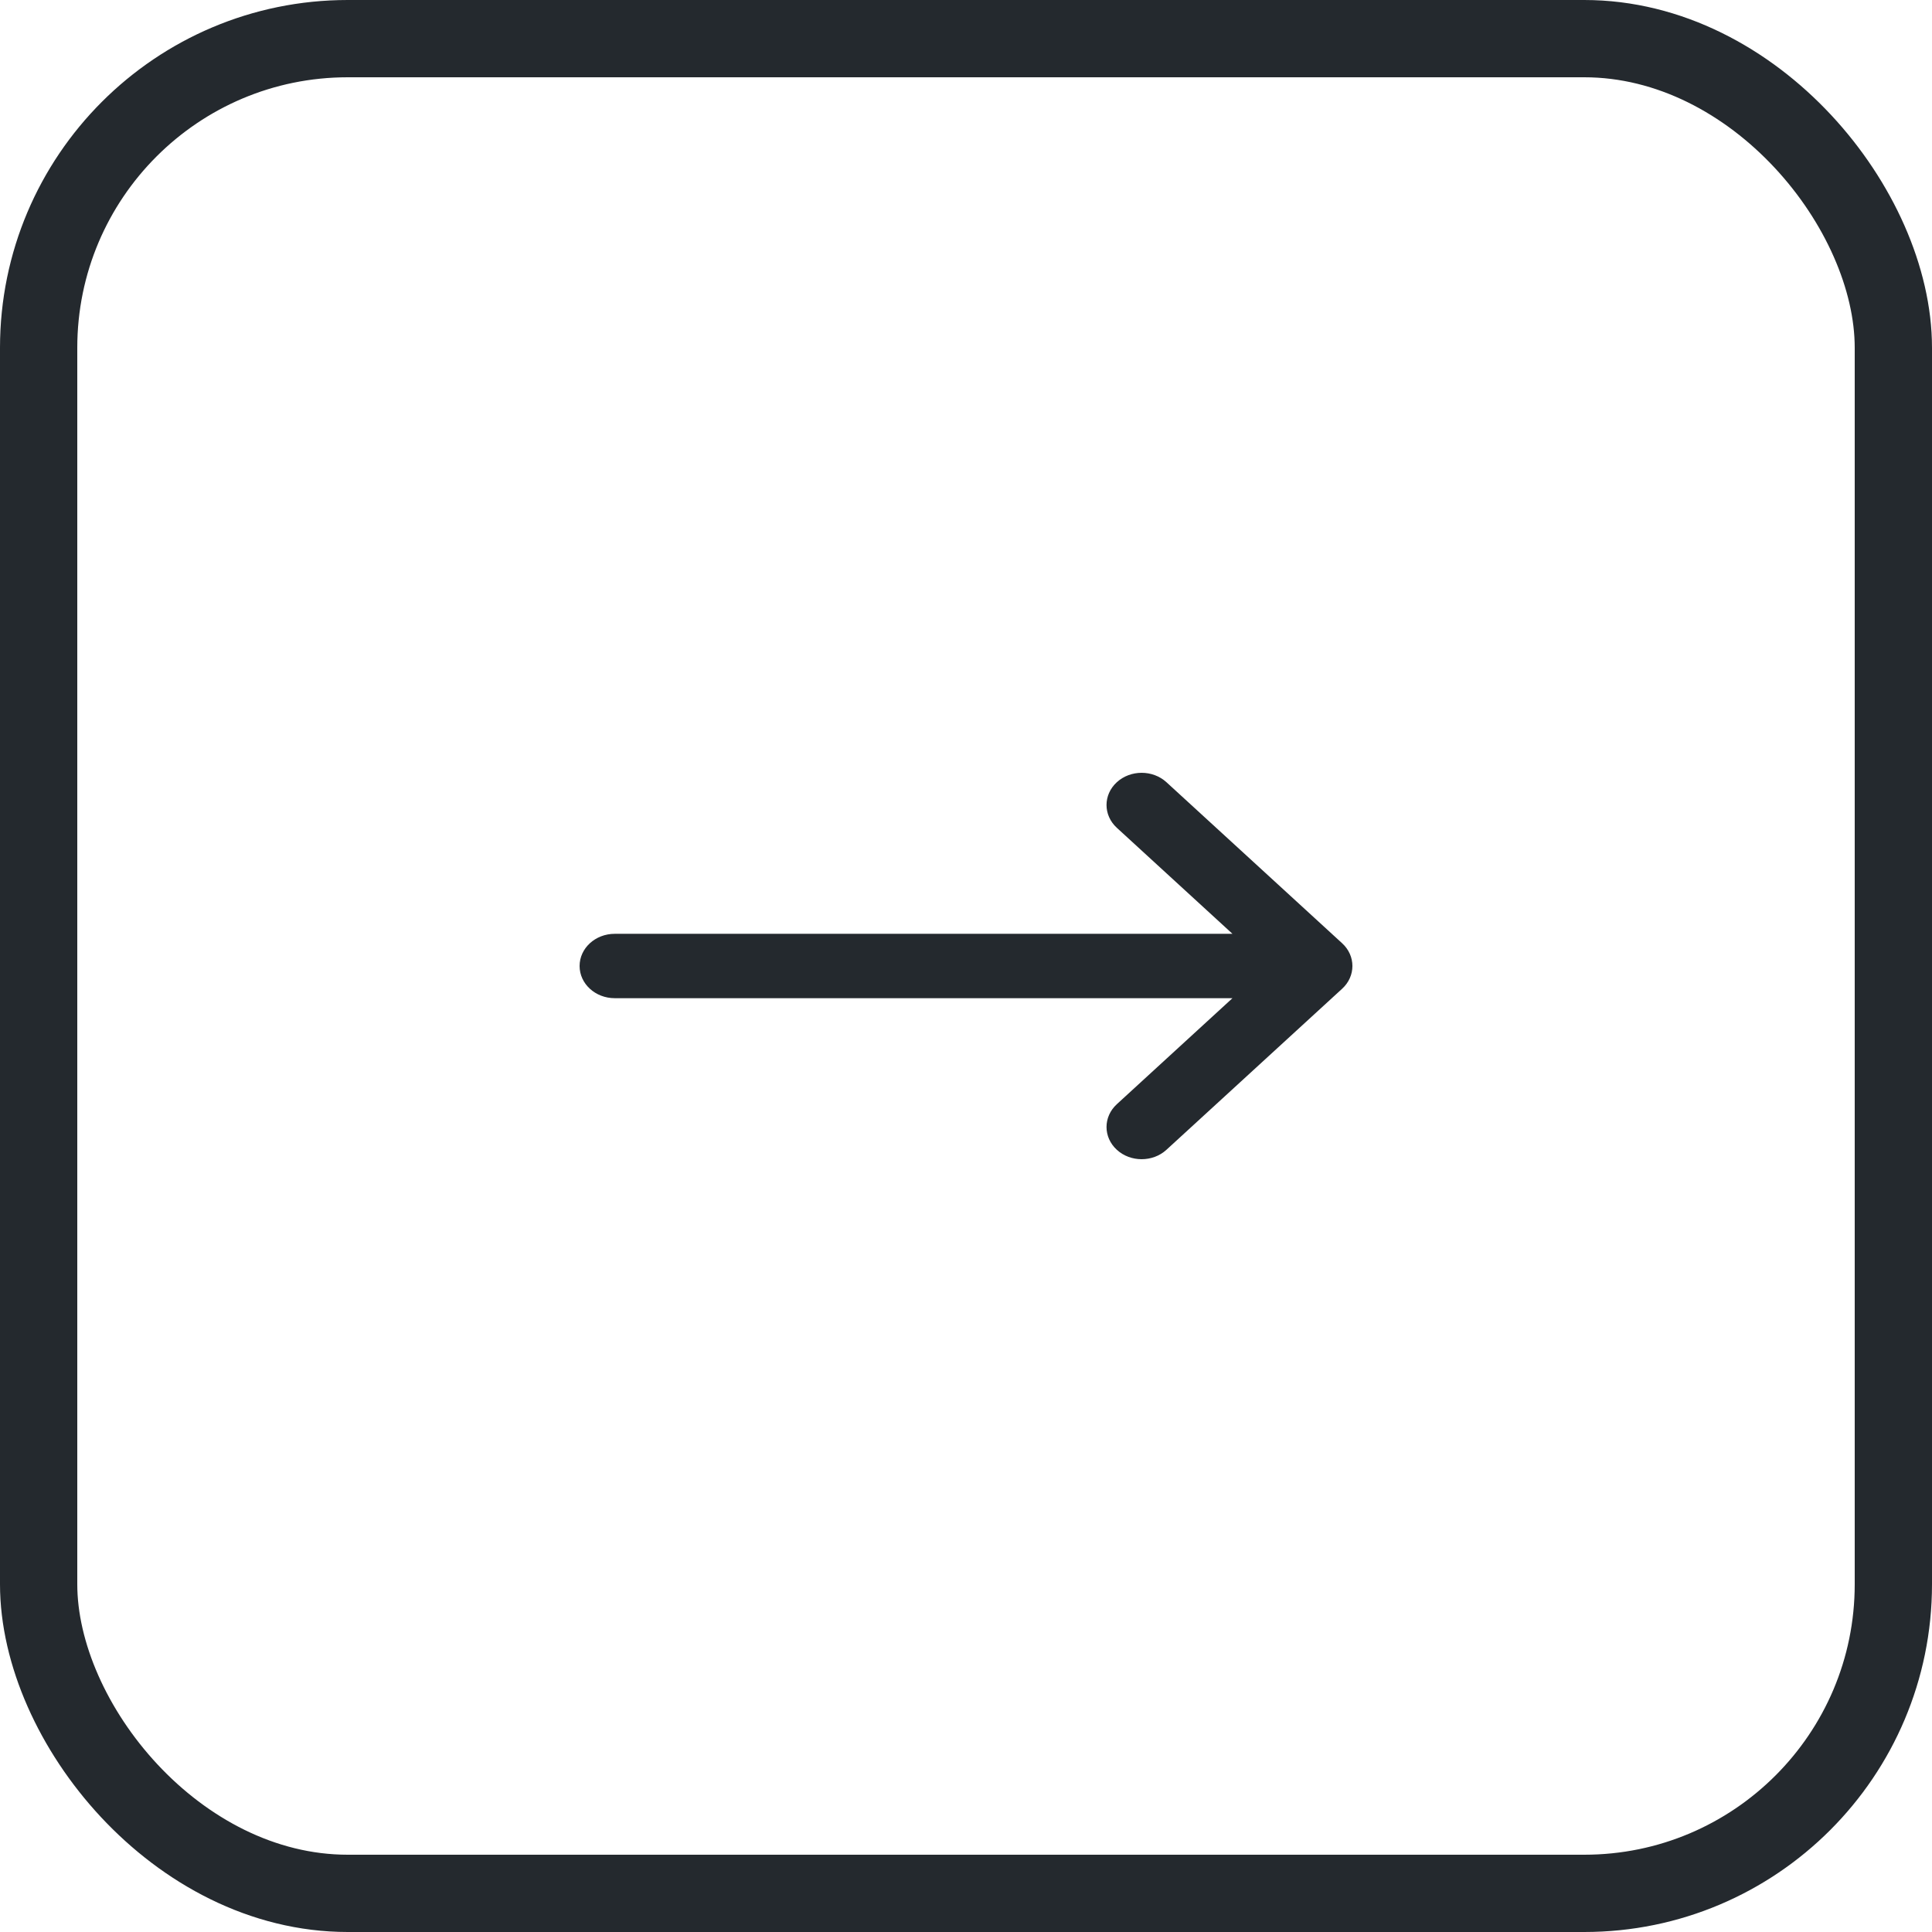
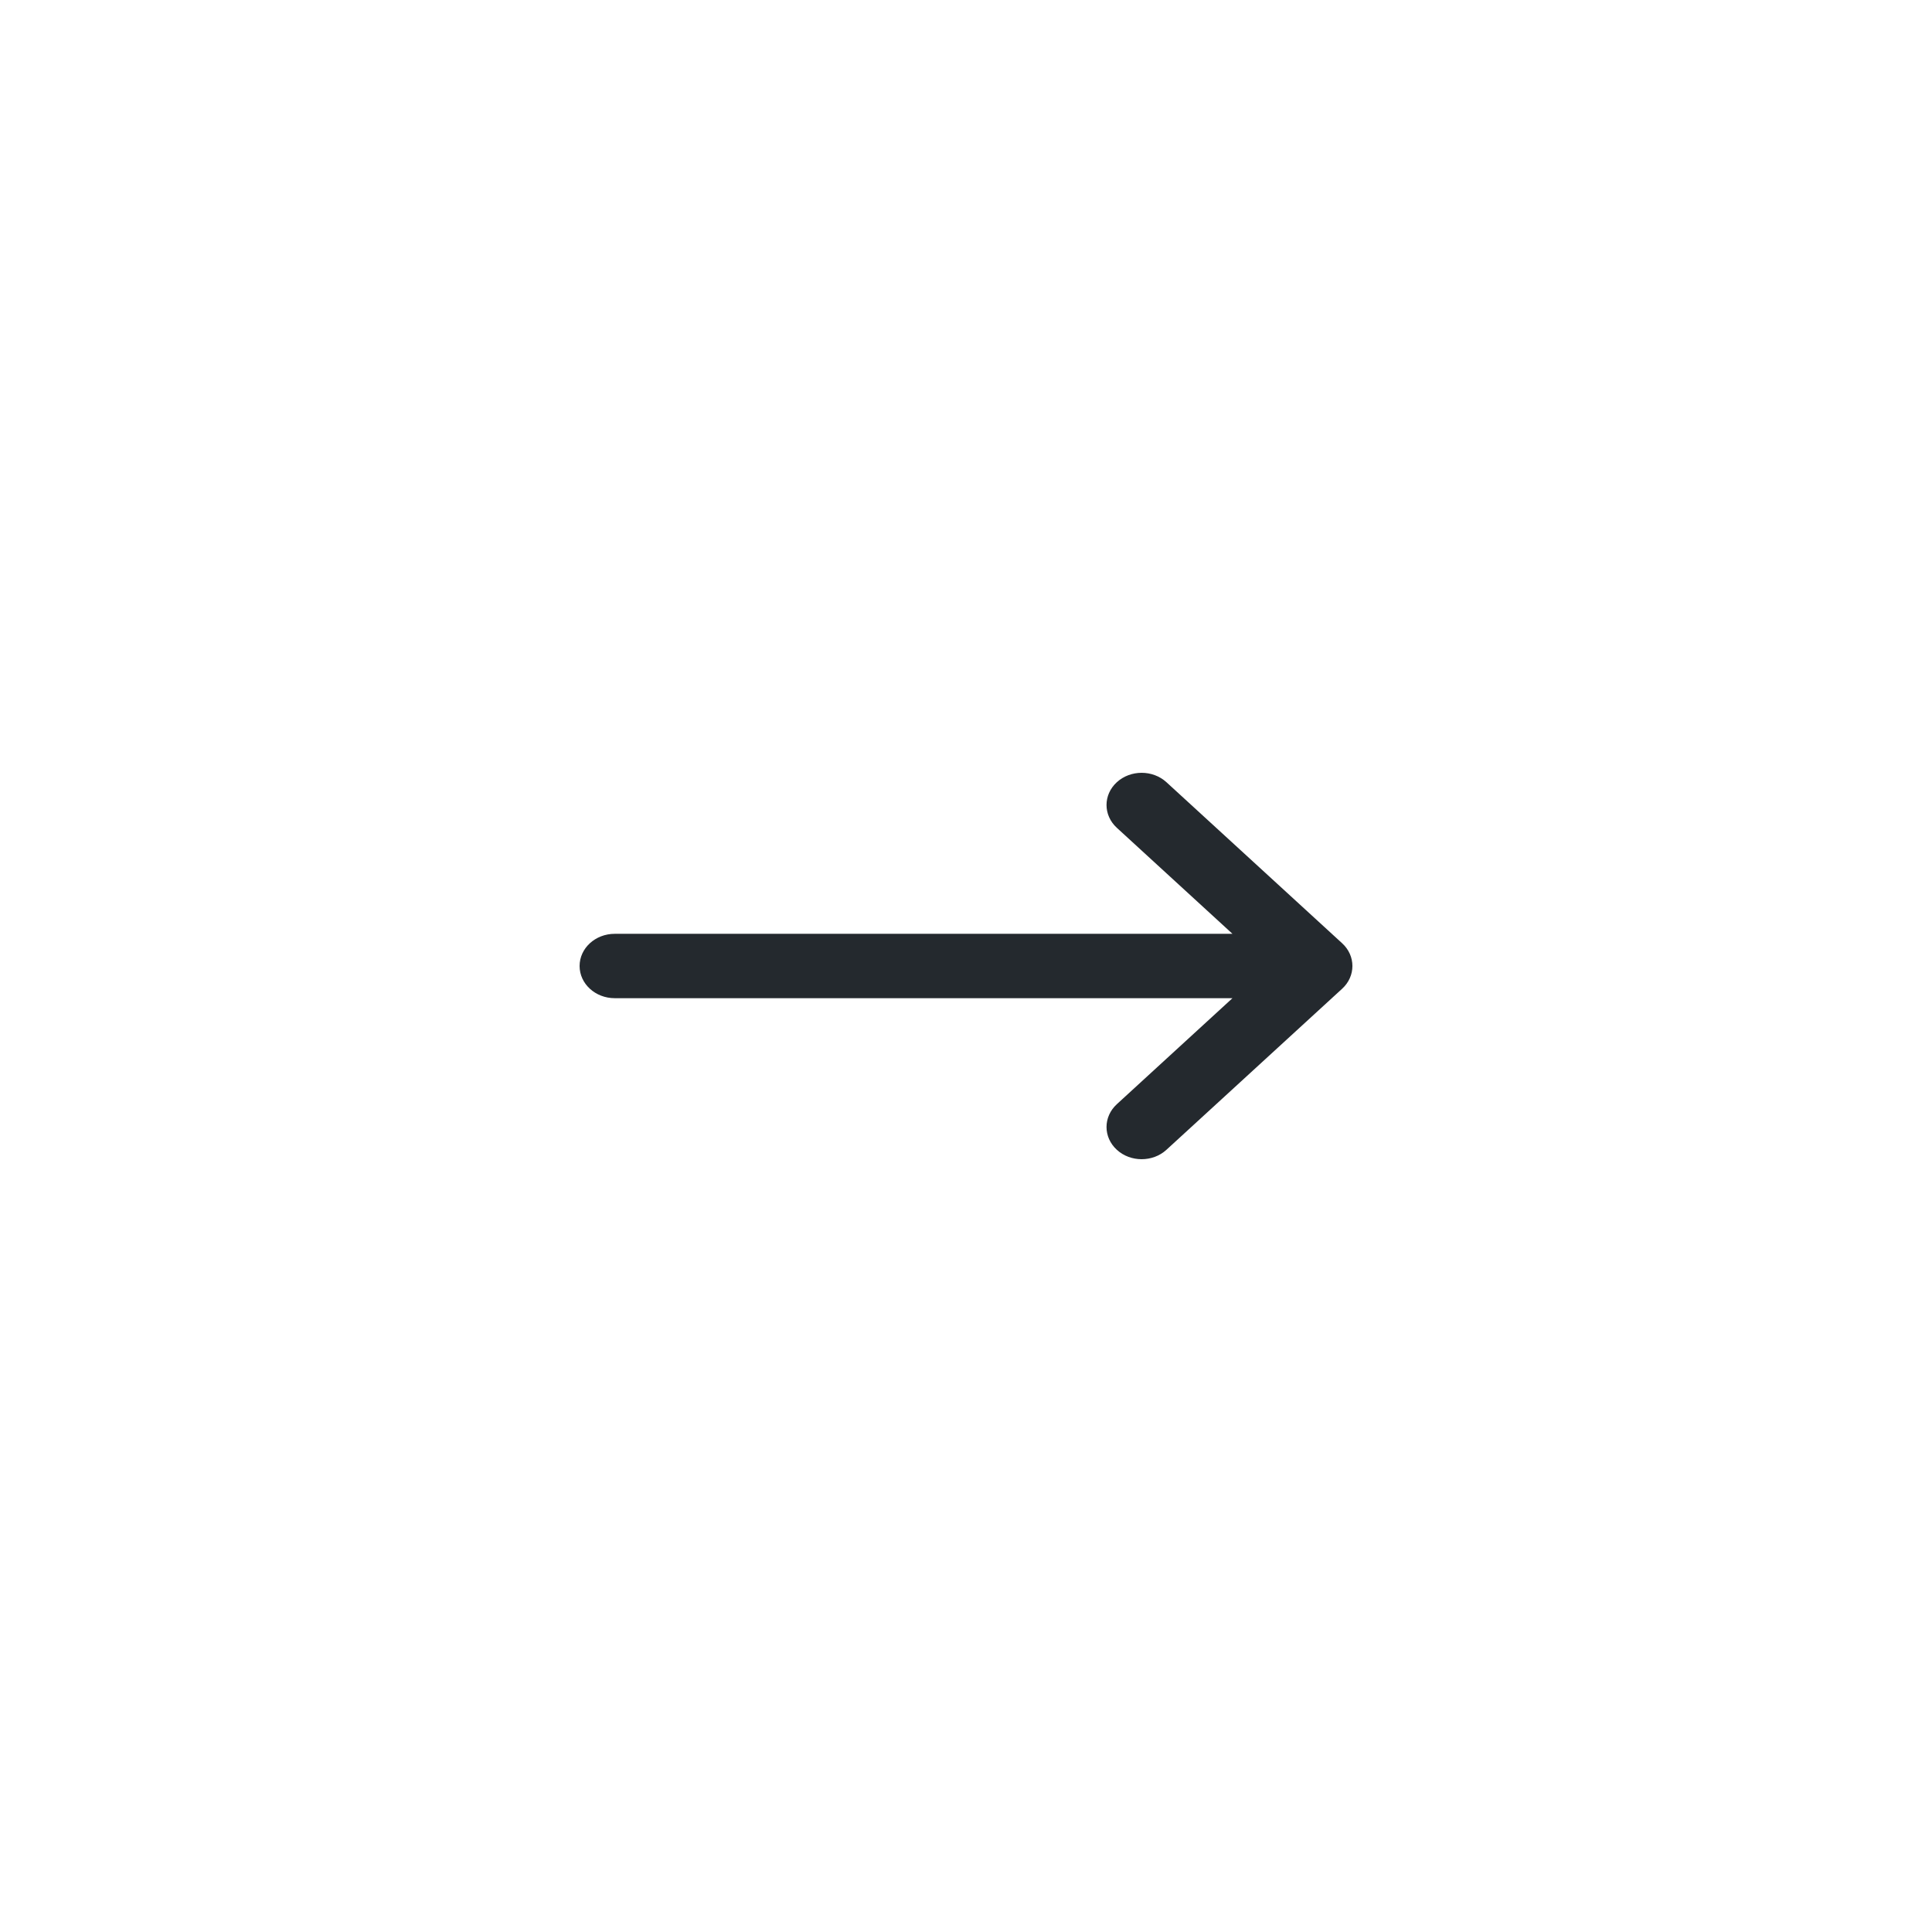
<svg xmlns="http://www.w3.org/2000/svg" width="50px" height="50px" viewBox="0 0 50 50" version="1.1">
  <title>Group</title>
  <desc>Created with Sketch.</desc>
  <g id="WIP" stroke="none" stroke-width="1" fill="none" fill-rule="evenodd">
    <g id="Why-BatchxX" transform="translate(-1389, -337)">
      <g id="Group-10" transform="translate(-1, 0)">
        <g id="Group-18" transform="translate(160, 335)">
          <g id="Group" transform="translate(1230, 2)">
-             <rect id="Rectangle-Copy-2" stroke="#24292E" stroke-width="2" x="1" y="1" width="48" height="48" rx="8" />
            <g id="Group-15-Copy" transform="translate(15, 20)" fill="#24292E" fill-rule="nonzero">
              <g id="right-arrow-(1)-copy" transform="translate(10, 5) scale(-1, 1) translate(-10, -5) ">
                <path d="M0.909,5.833 L16.896,5.833 L13.903,8.577 C13.548,8.903 13.548,9.431 13.903,9.756 C14.08,9.919 14.313,10 14.545,10 C14.778,10 15.011,9.919 15.188,9.756 L19.734,5.589 C20.089,5.264 20.089,4.736 19.734,4.411 L15.188,0.244 C14.833,-0.081 14.258,-0.081 13.903,0.244 C13.548,0.569 13.548,1.097 13.903,1.423 L16.896,4.167 L0.909,4.167 C0.407,4.167 0,4.54 0,5 C0,5.46 0.407,5.833 0.909,5.833 Z" id="XMLID_27_" transform="translate(10, 5) scale(-1, 1) translate(-10, -5) " />
              </g>
            </g>
          </g>
        </g>
      </g>
    </g>
  </g>
</svg>